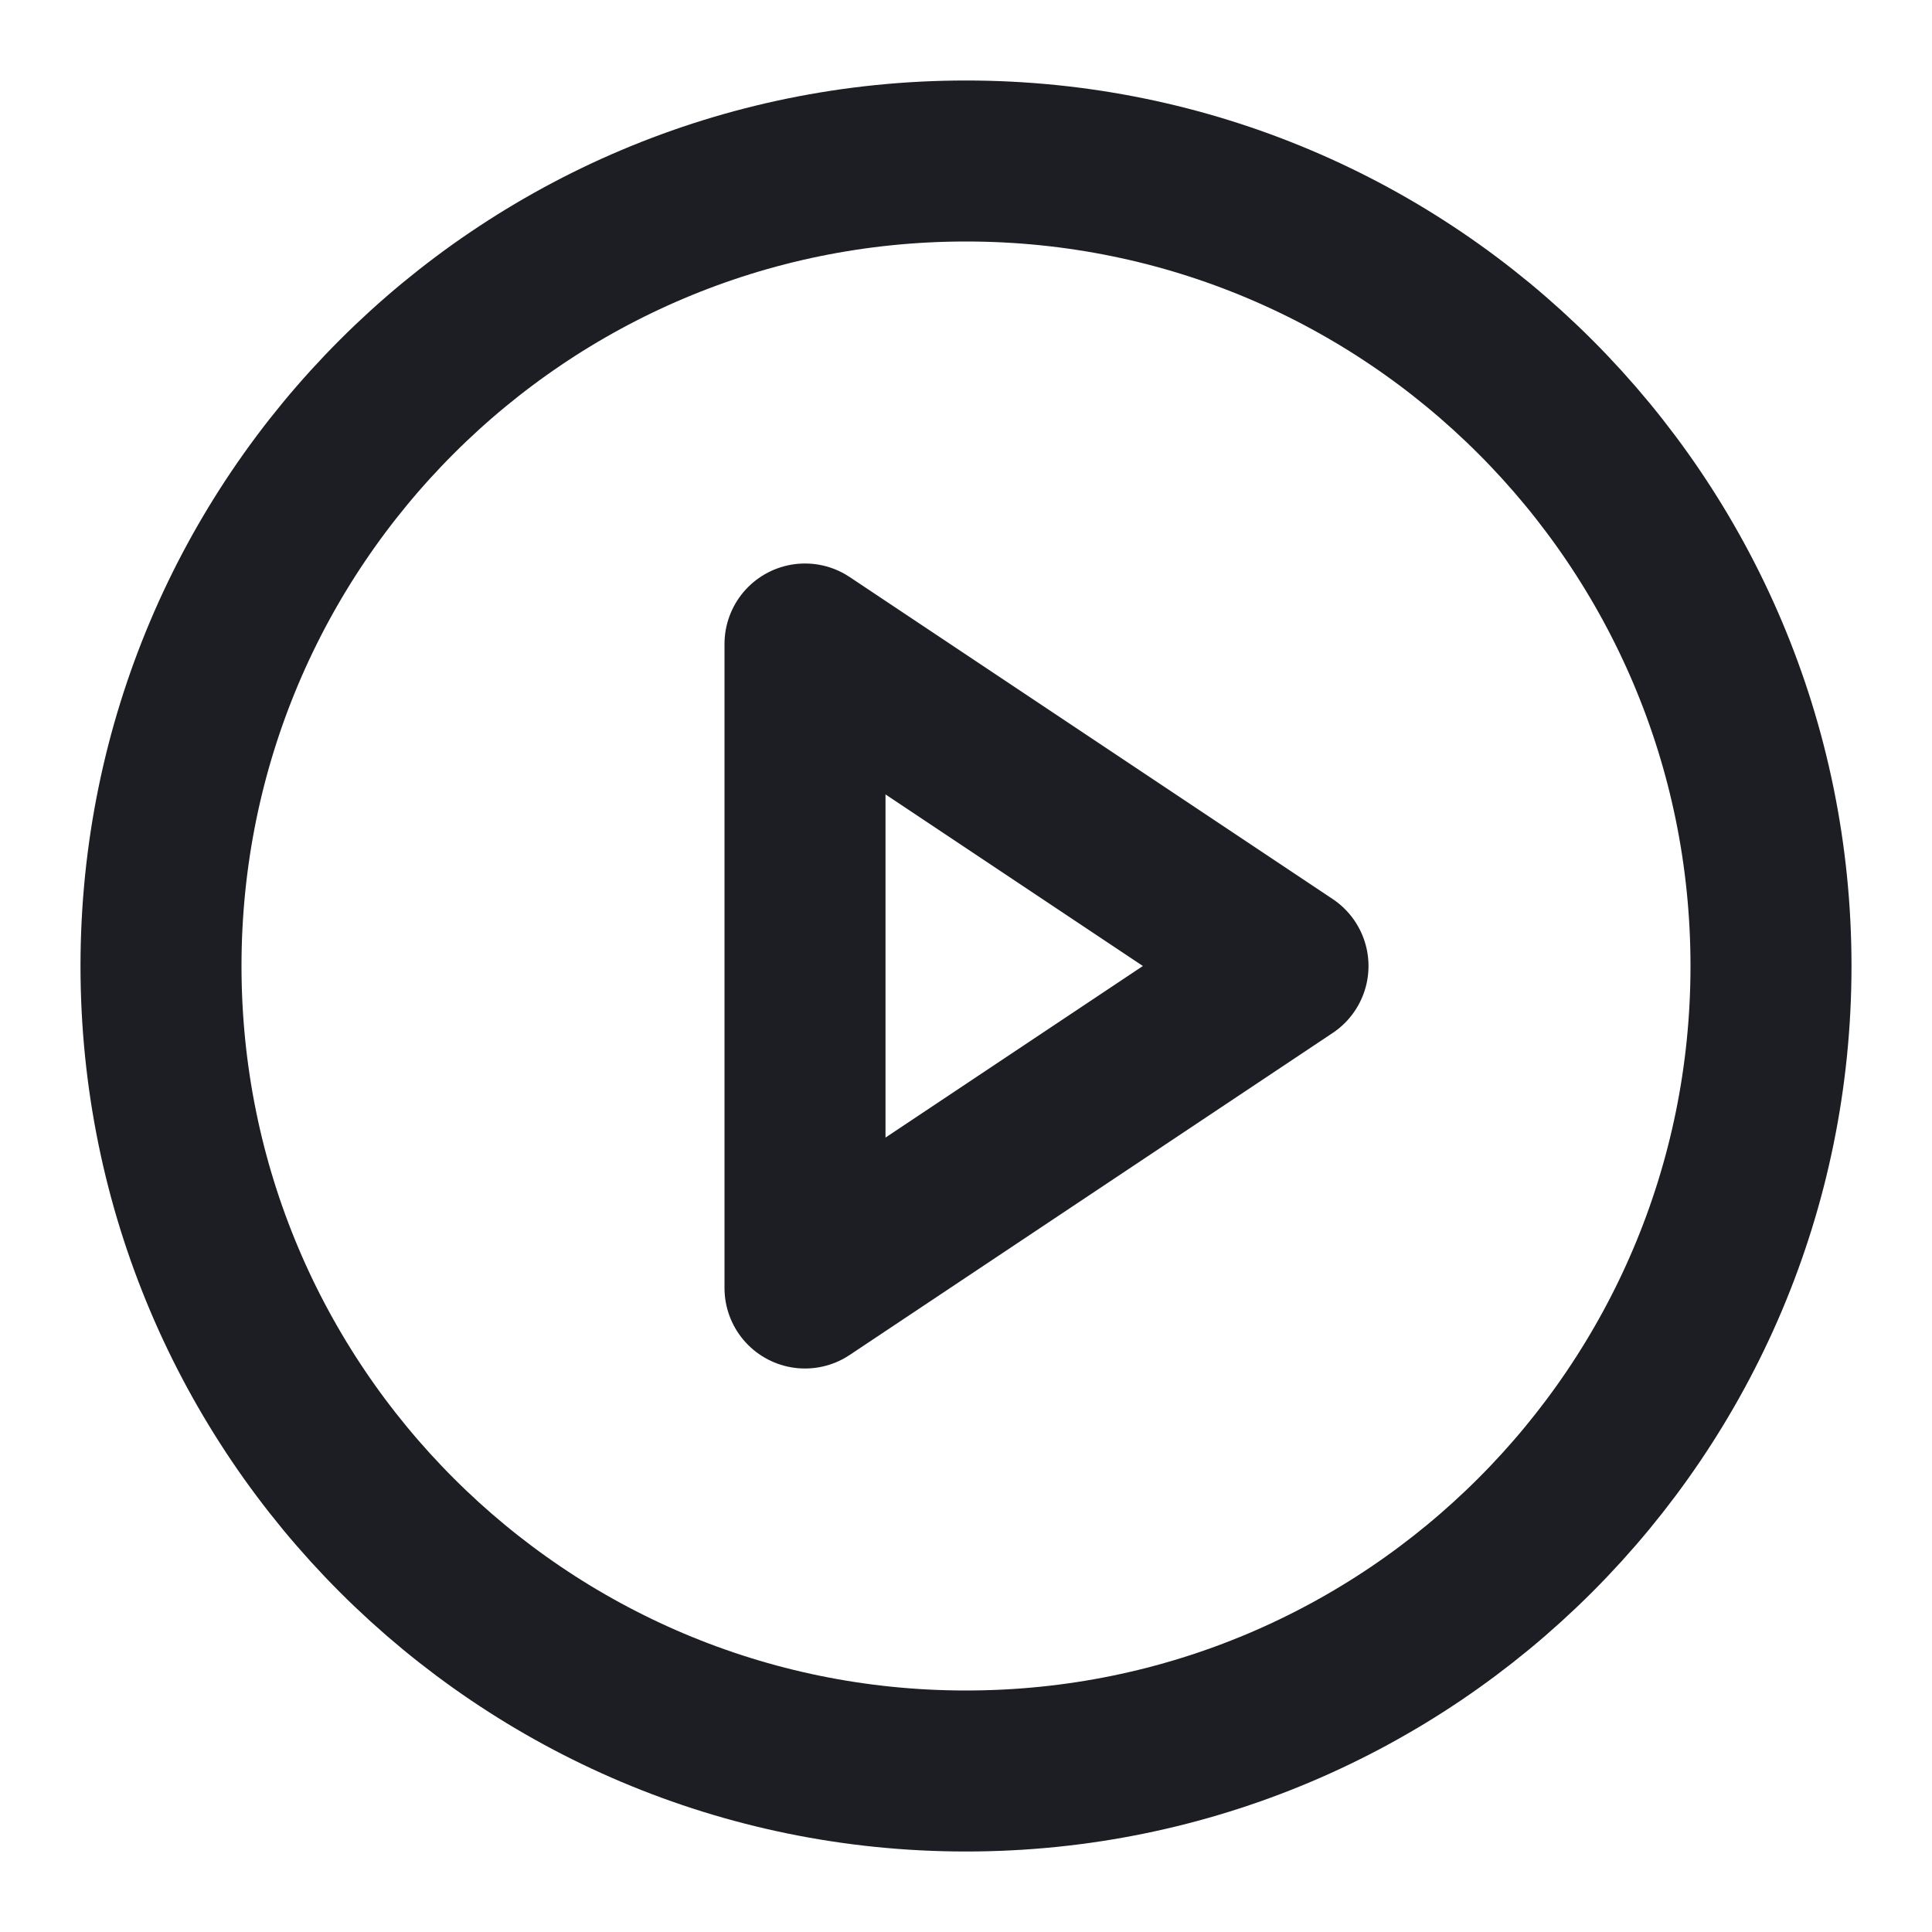
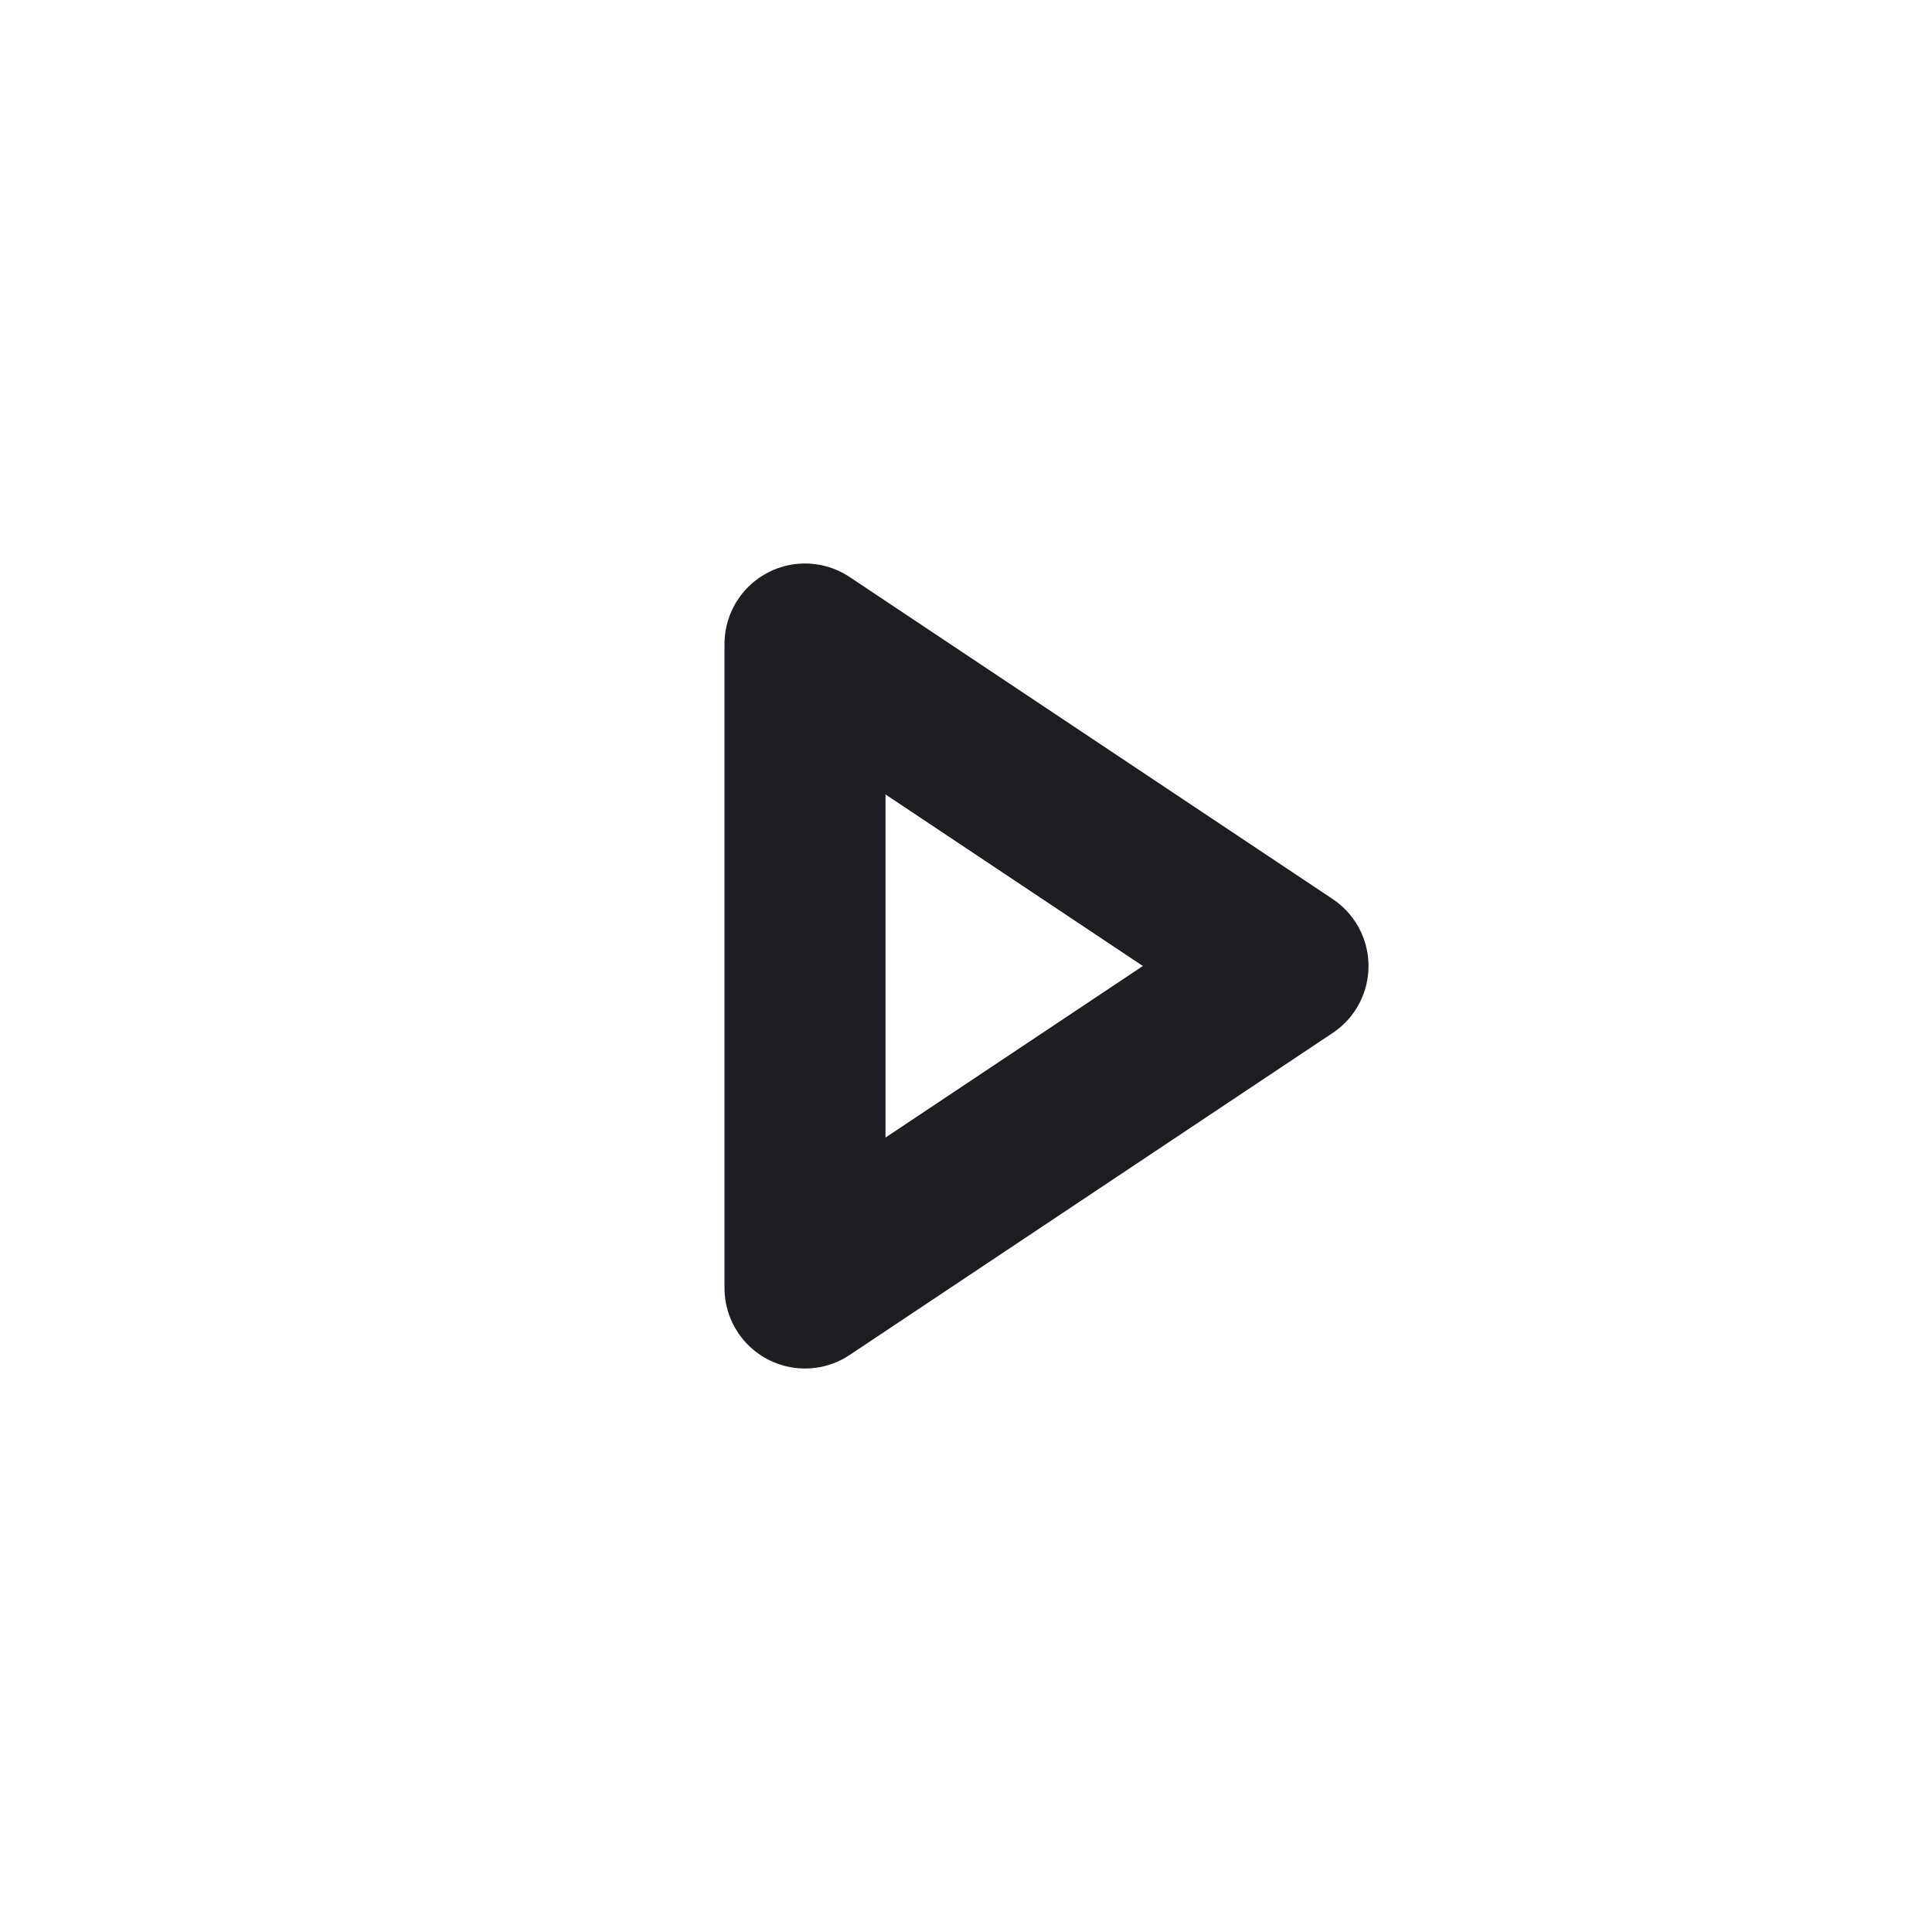
<svg xmlns="http://www.w3.org/2000/svg" width="24" height="24" viewBox="0 0 24 24" fill="none">
-   <path d="M12 22C17.523 22 22 17.523 22 12C22 6.477 17.523 2 12 2C6.477 2 2 6.477 2 12C2 17.523 6.477 22 12 22Z" stroke="#1C1E23" stroke-width="2" stroke-linecap="round" stroke-linejoin="round" />
  <path d="M10 8L16 12L10 16V8Z" stroke="#1C1E23" stroke-width="2" stroke-linecap="round" stroke-linejoin="round" />
</svg>